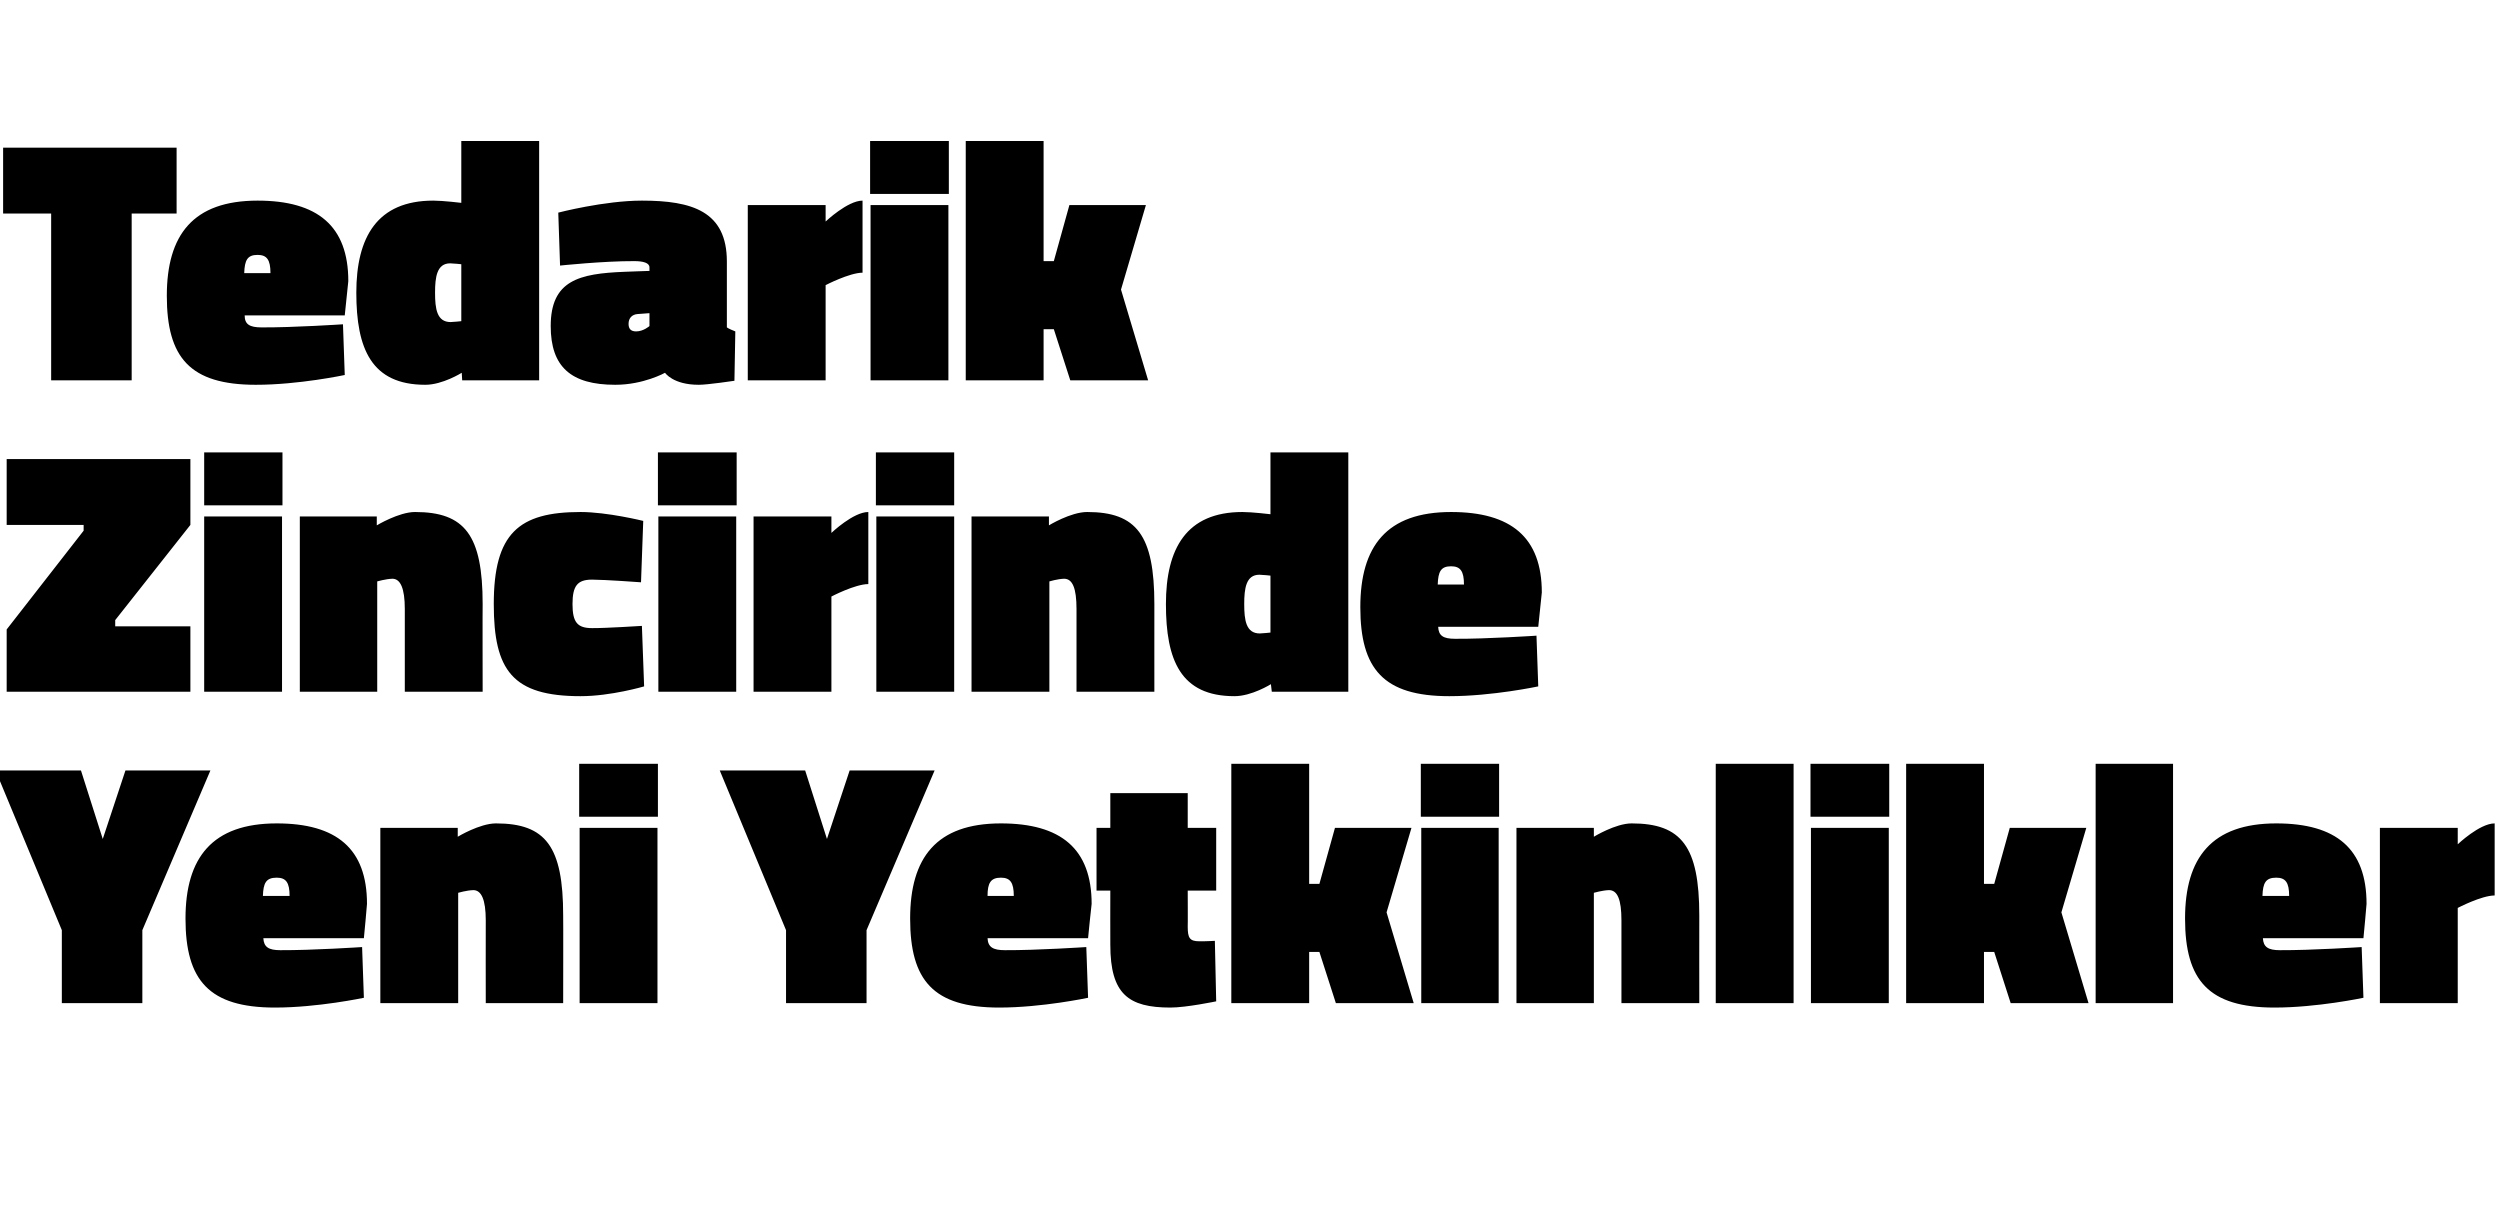
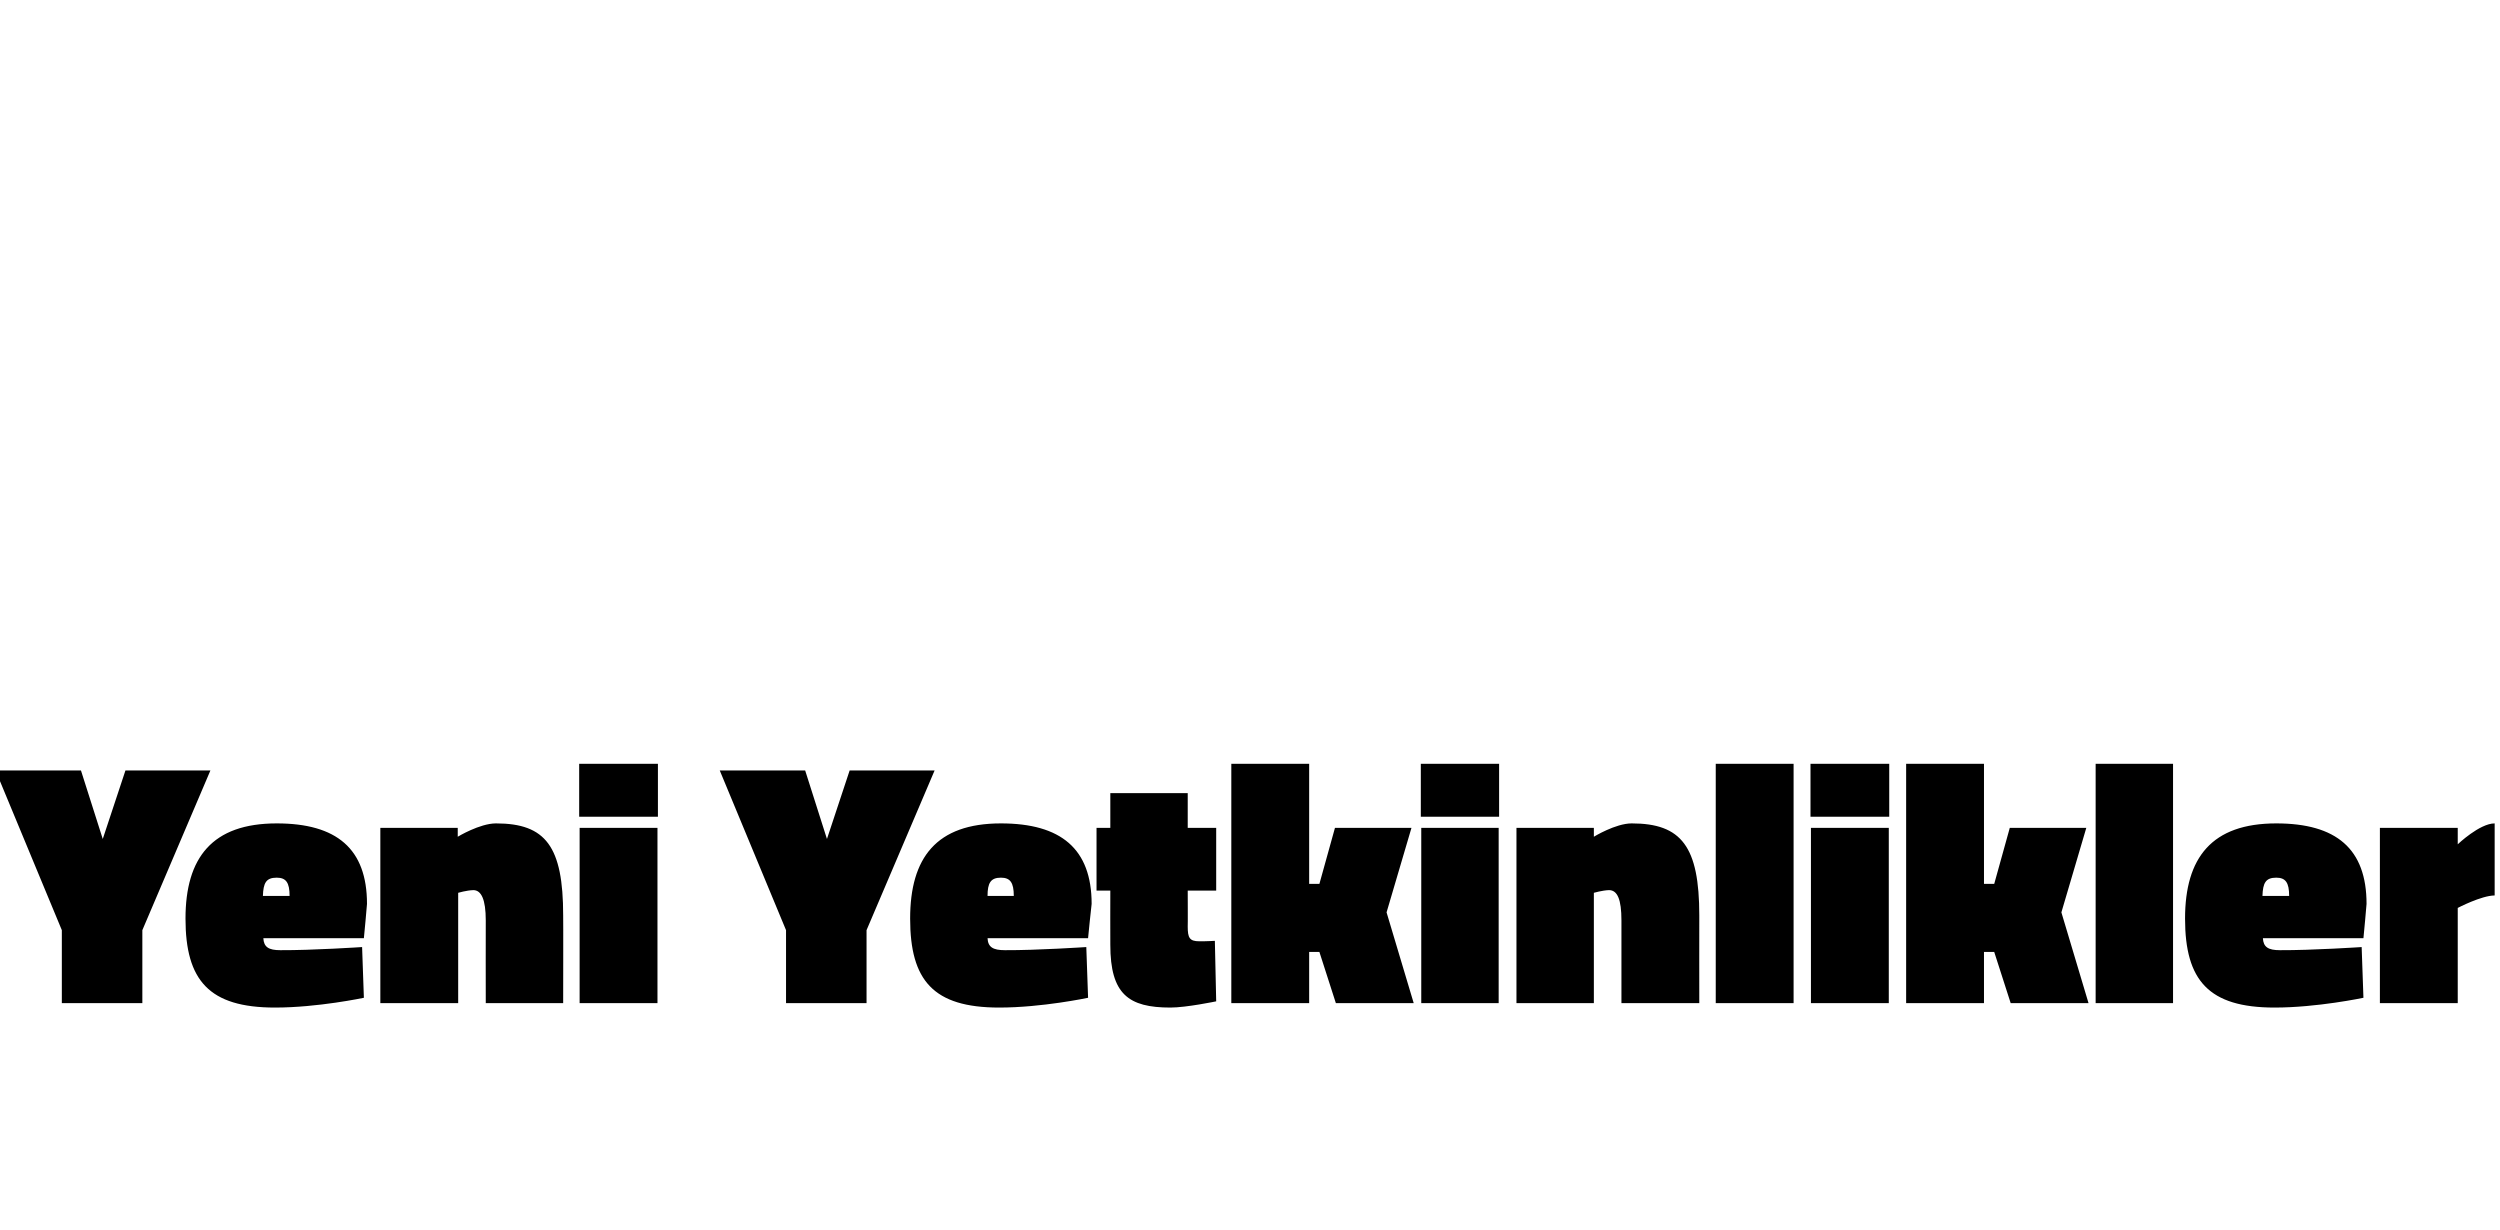
<svg xmlns="http://www.w3.org/2000/svg" version="1.1" width="562px" height="276.5px" viewBox="0 -27 562 276.5" style="top:-27px">
  <desc>Tedarik Zincirinde Yeni Yetkinlikler</desc>
  <defs />
  <g id="Polygon314945">
-     <path d="M 32 198.5 L 13.9 198.5 L 13.9 182.1 L -1 146.2 L 18.2 146.2 L 23.1 161.6 L 28.2 146.2 L 47.3 146.2 L 32 182.1 L 32 198.5 Z M 81.4 185.9 L 81.8 197.3 C 81.8 197.3 71.39 199.51 61.8 199.5 C 47 199.5 41.7 193.4 41.7 179.5 C 41.7 165.8 47.7 158.1 62.2 158.1 C 75.7 158.1 82.5 163.8 82.5 176.2 C 82.54 176.19 81.8 183.9 81.8 183.9 C 81.8 183.9 59.22 183.91 59.2 183.9 C 59.3 185.9 60.4 186.6 63 186.6 C 70.22 186.64 81.4 185.9 81.4 185.9 Z M 65.1 174.4 C 65.1 171.4 64.3 170.3 62.2 170.3 C 59.8 170.3 59.2 171.5 59.1 174.4 C 59.1 174.4 65.1 174.4 65.1 174.4 Z M 85.5 198.5 L 85.5 159.1 L 102.9 159.1 L 102.9 161.1 C 102.9 161.1 107.84 158.1 111.5 158.1 C 122.7 158.1 126.6 163.3 126.6 178.8 C 126.64 178.77 126.6 198.5 126.6 198.5 L 109.2 198.5 C 109.2 198.5 109.17 179.94 109.2 179.9 C 109.2 175.2 108.2 173.1 106.4 173.1 C 104.88 173.15 103 173.7 103 173.7 L 103 198.5 L 85.5 198.5 Z M 130.3 159.1 L 147.8 159.1 L 147.8 198.5 L 130.3 198.5 L 130.3 159.1 Z M 130.2 144.7 L 147.9 144.7 L 147.9 156.6 L 130.2 156.6 L 130.2 144.7 Z M 194.8 198.5 L 176.7 198.5 L 176.7 182.1 L 161.8 146.2 L 181 146.2 L 185.9 161.6 L 191 146.2 L 210.1 146.2 L 194.8 182.1 L 194.8 198.5 Z M 244.2 185.9 L 244.6 197.3 C 244.6 197.3 234.21 199.51 224.6 199.5 C 209.8 199.5 204.6 193.4 204.6 179.5 C 204.6 165.8 210.5 158.1 225 158.1 C 238.5 158.1 245.4 163.8 245.4 176.2 C 245.36 176.19 244.6 183.9 244.6 183.9 C 244.6 183.9 222.04 183.91 222 183.9 C 222.1 185.9 223.2 186.6 225.9 186.6 C 233.04 186.64 244.2 185.9 244.2 185.9 Z M 227.9 174.4 C 227.9 171.4 227.1 170.3 225 170.3 C 222.7 170.3 222 171.5 222 174.4 C 222 174.4 227.9 174.4 227.9 174.4 Z M 267 181.3 C 267 183.8 267.4 184.6 269.6 184.6 C 271.18 184.62 273.1 184.5 273.1 184.5 L 273.4 198.1 C 273.4 198.1 266.65 199.51 263.1 199.5 C 253.7 199.5 249.6 196.5 249.6 185.4 C 249.57 185.4 249.6 173.2 249.6 173.2 L 246.5 173.2 L 246.5 159.1 L 249.6 159.1 L 249.6 151.3 L 267 151.3 L 267 159.1 L 273.4 159.1 L 273.4 173.2 L 267 173.2 C 267 173.2 267.04 181.34 267 181.3 Z M 276.8 198.5 L 276.8 144.7 L 294.3 144.7 L 294.3 171.7 L 296.6 171.7 L 300.1 159.1 L 317.3 159.1 L 311.7 178.1 L 317.8 198.5 L 300.3 198.5 L 296.6 187 L 294.3 187 L 294.3 198.5 L 276.8 198.5 Z M 319.5 159.1 L 336.9 159.1 L 336.9 198.5 L 319.5 198.5 L 319.5 159.1 Z M 319.4 144.7 L 337 144.7 L 337 156.6 L 319.4 156.6 L 319.4 144.7 Z M 340.9 198.5 L 340.9 159.1 L 358.3 159.1 L 358.3 161.1 C 358.3 161.1 363.18 158.1 366.8 158.1 C 378 158.1 382 163.3 382 178.8 C 381.98 178.77 382 198.5 382 198.5 L 364.5 198.5 C 364.5 198.5 364.5 179.94 364.5 179.9 C 364.5 175.2 363.6 173.1 361.7 173.1 C 360.21 173.15 358.3 173.7 358.3 173.7 L 358.3 198.5 L 340.9 198.5 Z M 385.7 144.7 L 403.2 144.7 L 403.2 198.5 L 385.7 198.5 L 385.7 144.7 Z M 407.1 159.1 L 424.6 159.1 L 424.6 198.5 L 407.1 198.5 L 407.1 159.1 Z M 407 144.7 L 424.7 144.7 L 424.7 156.6 L 407 156.6 L 407 144.7 Z M 428.5 198.5 L 428.5 144.7 L 446 144.7 L 446 171.7 L 448.3 171.7 L 451.8 159.1 L 469 159.1 L 463.4 178.1 L 469.5 198.5 L 452 198.5 L 448.3 187 L 446 187 L 446 198.5 L 428.5 198.5 Z M 471.1 144.7 L 488.5 144.7 L 488.5 198.5 L 471.1 198.5 L 471.1 144.7 Z M 530.9 185.9 L 531.3 197.3 C 531.3 197.3 520.88 199.51 511.3 199.5 C 496.5 199.5 491.2 193.4 491.2 179.5 C 491.2 165.8 497.2 158.1 511.7 158.1 C 525.2 158.1 532 163.8 532 176.2 C 532.04 176.19 531.3 183.9 531.3 183.9 C 531.3 183.9 508.72 183.91 508.7 183.9 C 508.8 185.9 509.9 186.6 512.5 186.6 C 519.71 186.64 530.9 185.9 530.9 185.9 Z M 514.6 174.4 C 514.6 171.4 513.8 170.3 511.7 170.3 C 509.3 170.3 508.7 171.5 508.6 174.4 C 508.6 174.4 514.6 174.4 514.6 174.4 Z M 552.5 198.5 L 535 198.5 L 535 159.1 L 552.5 159.1 L 552.5 162.8 C 552.5 162.8 557.42 158.1 560.8 158.1 C 560.8 158.1 560.8 174.3 560.8 174.3 C 557.81 174.32 552.5 177.1 552.5 177.1 L 552.5 198.5 Z " stroke="none" fill="#000" />
+     <path d="M 32 198.5 L 13.9 198.5 L 13.9 182.1 L -1 146.2 L 18.2 146.2 L 23.1 161.6 L 28.2 146.2 L 47.3 146.2 L 32 182.1 L 32 198.5 Z M 81.4 185.9 L 81.8 197.3 C 81.8 197.3 71.39 199.51 61.8 199.5 C 47 199.5 41.7 193.4 41.7 179.5 C 41.7 165.8 47.7 158.1 62.2 158.1 C 75.7 158.1 82.5 163.8 82.5 176.2 C 82.54 176.19 81.8 183.9 81.8 183.9 C 81.8 183.9 59.22 183.91 59.2 183.9 C 59.3 185.9 60.4 186.6 63 186.6 C 70.22 186.64 81.4 185.9 81.4 185.9 Z M 65.1 174.4 C 65.1 171.4 64.3 170.3 62.2 170.3 C 59.8 170.3 59.2 171.5 59.1 174.4 C 59.1 174.4 65.1 174.4 65.1 174.4 M 85.5 198.5 L 85.5 159.1 L 102.9 159.1 L 102.9 161.1 C 102.9 161.1 107.84 158.1 111.5 158.1 C 122.7 158.1 126.6 163.3 126.6 178.8 C 126.64 178.77 126.6 198.5 126.6 198.5 L 109.2 198.5 C 109.2 198.5 109.17 179.94 109.2 179.9 C 109.2 175.2 108.2 173.1 106.4 173.1 C 104.88 173.15 103 173.7 103 173.7 L 103 198.5 L 85.5 198.5 Z M 130.3 159.1 L 147.8 159.1 L 147.8 198.5 L 130.3 198.5 L 130.3 159.1 Z M 130.2 144.7 L 147.9 144.7 L 147.9 156.6 L 130.2 156.6 L 130.2 144.7 Z M 194.8 198.5 L 176.7 198.5 L 176.7 182.1 L 161.8 146.2 L 181 146.2 L 185.9 161.6 L 191 146.2 L 210.1 146.2 L 194.8 182.1 L 194.8 198.5 Z M 244.2 185.9 L 244.6 197.3 C 244.6 197.3 234.21 199.51 224.6 199.5 C 209.8 199.5 204.6 193.4 204.6 179.5 C 204.6 165.8 210.5 158.1 225 158.1 C 238.5 158.1 245.4 163.8 245.4 176.2 C 245.36 176.19 244.6 183.9 244.6 183.9 C 244.6 183.9 222.04 183.91 222 183.9 C 222.1 185.9 223.2 186.6 225.9 186.6 C 233.04 186.64 244.2 185.9 244.2 185.9 Z M 227.9 174.4 C 227.9 171.4 227.1 170.3 225 170.3 C 222.7 170.3 222 171.5 222 174.4 C 222 174.4 227.9 174.4 227.9 174.4 Z M 267 181.3 C 267 183.8 267.4 184.6 269.6 184.6 C 271.18 184.62 273.1 184.5 273.1 184.5 L 273.4 198.1 C 273.4 198.1 266.65 199.51 263.1 199.5 C 253.7 199.5 249.6 196.5 249.6 185.4 C 249.57 185.4 249.6 173.2 249.6 173.2 L 246.5 173.2 L 246.5 159.1 L 249.6 159.1 L 249.6 151.3 L 267 151.3 L 267 159.1 L 273.4 159.1 L 273.4 173.2 L 267 173.2 C 267 173.2 267.04 181.34 267 181.3 Z M 276.8 198.5 L 276.8 144.7 L 294.3 144.7 L 294.3 171.7 L 296.6 171.7 L 300.1 159.1 L 317.3 159.1 L 311.7 178.1 L 317.8 198.5 L 300.3 198.5 L 296.6 187 L 294.3 187 L 294.3 198.5 L 276.8 198.5 Z M 319.5 159.1 L 336.9 159.1 L 336.9 198.5 L 319.5 198.5 L 319.5 159.1 Z M 319.4 144.7 L 337 144.7 L 337 156.6 L 319.4 156.6 L 319.4 144.7 Z M 340.9 198.5 L 340.9 159.1 L 358.3 159.1 L 358.3 161.1 C 358.3 161.1 363.18 158.1 366.8 158.1 C 378 158.1 382 163.3 382 178.8 C 381.98 178.77 382 198.5 382 198.5 L 364.5 198.5 C 364.5 198.5 364.5 179.94 364.5 179.9 C 364.5 175.2 363.6 173.1 361.7 173.1 C 360.21 173.15 358.3 173.7 358.3 173.7 L 358.3 198.5 L 340.9 198.5 Z M 385.7 144.7 L 403.2 144.7 L 403.2 198.5 L 385.7 198.5 L 385.7 144.7 Z M 407.1 159.1 L 424.6 159.1 L 424.6 198.5 L 407.1 198.5 L 407.1 159.1 Z M 407 144.7 L 424.7 144.7 L 424.7 156.6 L 407 156.6 L 407 144.7 Z M 428.5 198.5 L 428.5 144.7 L 446 144.7 L 446 171.7 L 448.3 171.7 L 451.8 159.1 L 469 159.1 L 463.4 178.1 L 469.5 198.5 L 452 198.5 L 448.3 187 L 446 187 L 446 198.5 L 428.5 198.5 Z M 471.1 144.7 L 488.5 144.7 L 488.5 198.5 L 471.1 198.5 L 471.1 144.7 Z M 530.9 185.9 L 531.3 197.3 C 531.3 197.3 520.88 199.51 511.3 199.5 C 496.5 199.5 491.2 193.4 491.2 179.5 C 491.2 165.8 497.2 158.1 511.7 158.1 C 525.2 158.1 532 163.8 532 176.2 C 532.04 176.19 531.3 183.9 531.3 183.9 C 531.3 183.9 508.72 183.91 508.7 183.9 C 508.8 185.9 509.9 186.6 512.5 186.6 C 519.71 186.64 530.9 185.9 530.9 185.9 Z M 514.6 174.4 C 514.6 171.4 513.8 170.3 511.7 170.3 C 509.3 170.3 508.7 171.5 508.6 174.4 C 508.6 174.4 514.6 174.4 514.6 174.4 Z M 552.5 198.5 L 535 198.5 L 535 159.1 L 552.5 159.1 L 552.5 162.8 C 552.5 162.8 557.42 158.1 560.8 158.1 C 560.8 158.1 560.8 174.3 560.8 174.3 C 557.81 174.32 552.5 177.1 552.5 177.1 L 552.5 198.5 Z " stroke="none" fill="#000" />
  </g>
  <g id="Polygon314944">
-     <path d="M 1.5 76.2 L 42.8 76.2 L 42.8 91 L 25.9 112.4 L 25.9 113.8 L 42.8 113.8 L 42.8 128.5 L 1.5 128.5 L 1.5 114.5 L 18.8 92.3 L 18.8 91 L 1.5 91 L 1.5 76.2 Z M 45.9 89.1 L 63.4 89.1 L 63.4 128.5 L 45.9 128.5 L 45.9 89.1 Z M 45.9 74.7 L 63.5 74.7 L 63.5 86.6 L 45.9 86.6 L 45.9 74.7 Z M 67.4 128.5 L 67.4 89.1 L 84.7 89.1 L 84.7 91.1 C 84.7 91.1 89.66 88.1 93.3 88.1 C 104.5 88.1 108.5 93.3 108.5 108.8 C 108.46 108.77 108.5 128.5 108.5 128.5 L 91 128.5 C 91 128.5 90.99 109.94 91 109.9 C 91 105.2 90 103.1 88.2 103.1 C 86.7 103.15 84.8 103.7 84.8 103.7 L 84.8 128.5 L 67.4 128.5 Z M 144.6 90.1 L 144.1 103.9 C 144.1 103.9 136.07 103.31 133.1 103.3 C 129.8 103.3 128.7 104.7 128.7 108.8 C 128.7 112.9 129.8 114.2 133.1 114.2 C 136.07 114.23 144.3 113.7 144.3 113.7 L 144.8 127.3 C 144.8 127.3 137.32 129.51 130.5 129.5 C 115.2 129.5 111 123.7 111 108.8 C 111 92.9 116.6 88.1 130.5 88.1 C 136.54 88.1 144.6 90.1 144.6 90.1 Z M 148 89.1 L 165.5 89.1 L 165.5 128.5 L 148 128.5 L 148 89.1 Z M 147.9 74.7 L 165.6 74.7 L 165.6 86.6 L 147.9 86.6 L 147.9 74.7 Z M 186.9 128.5 L 169.4 128.5 L 169.4 89.1 L 186.9 89.1 L 186.9 92.8 C 186.9 92.8 191.8 88.1 195.2 88.1 C 195.2 88.1 195.2 104.3 195.2 104.3 C 192.19 104.32 186.9 107.1 186.9 107.1 L 186.9 128.5 Z M 197 89.1 L 214.5 89.1 L 214.5 128.5 L 197 128.5 L 197 89.1 Z M 196.9 74.7 L 214.5 74.7 L 214.5 86.6 L 196.9 86.6 L 196.9 74.7 Z M 218.4 128.5 L 218.4 89.1 L 235.8 89.1 L 235.8 91.1 C 235.8 91.1 240.69 88.1 244.4 88.1 C 255.5 88.1 259.5 93.3 259.5 108.8 C 259.49 108.77 259.5 128.5 259.5 128.5 L 242 128.5 C 242 128.5 242.02 109.94 242 109.9 C 242 105.2 241.1 103.1 239.2 103.1 C 237.73 103.15 235.9 103.7 235.9 103.7 L 235.9 128.5 L 218.4 128.5 Z M 303.1 128.5 L 285.9 128.5 L 285.7 126.8 C 285.7 126.8 281.4 129.51 277.5 129.5 C 265.4 129.5 262.1 121.4 262.1 108.8 C 262.1 96.3 266.7 88.1 279.3 88.1 C 281.48 88.1 285.6 88.6 285.6 88.6 L 285.6 74.7 L 303.1 74.7 L 303.1 128.5 Z M 285.6 115.2 L 285.6 102.4 C 285.6 102.4 283.9 102.21 283.1 102.2 C 280.1 102.2 279.7 105.3 279.7 108.8 C 279.7 112.4 280.1 115.4 283.2 115.4 C 283.74 115.4 285.6 115.2 285.6 115.2 Z M 345.4 115.9 L 345.8 127.3 C 345.8 127.3 335.44 129.51 325.8 129.5 C 311 129.5 305.8 123.4 305.8 109.5 C 305.8 95.8 311.7 88.1 326.2 88.1 C 339.7 88.1 346.6 93.8 346.6 106.2 C 346.6 106.19 345.8 113.9 345.8 113.9 C 345.8 113.9 323.27 113.91 323.3 113.9 C 323.4 115.9 324.4 116.6 327.1 116.6 C 334.27 116.64 345.4 115.9 345.4 115.9 Z M 329.1 104.4 C 329.1 101.4 328.3 100.3 326.2 100.3 C 323.9 100.3 323.3 101.5 323.2 104.4 C 323.2 104.4 329.1 104.4 329.1 104.4 Z " stroke="none" fill="#000" />
-   </g>
+     </g>
  <g id="Polygon314943">
-     <path d="M 0.7 6.2 L 39.7 6.2 L 39.7 21 L 29.6 21 L 29.6 58.5 L 11.5 58.5 L 11.5 21 L 0.7 21 L 0.7 6.2 Z M 77.1 45.9 L 77.5 57.3 C 77.5 57.3 67.13 59.51 57.5 59.5 C 42.7 59.5 37.5 53.4 37.5 39.5 C 37.5 25.8 43.4 18.1 57.9 18.1 C 71.4 18.1 78.3 23.8 78.3 36.2 C 78.29 36.19 77.5 43.9 77.5 43.9 C 77.5 43.9 54.97 43.91 55 43.9 C 55 45.9 56.1 46.6 58.8 46.6 C 65.96 46.64 77.1 45.9 77.1 45.9 Z M 60.8 34.4 C 60.8 31.4 60 30.3 57.9 30.3 C 55.6 30.3 55 31.5 54.9 34.4 C 54.9 34.4 60.8 34.4 60.8 34.4 Z M 121.2 58.5 L 103.9 58.5 L 103.8 56.8 C 103.8 56.8 99.49 59.51 95.6 59.5 C 83.5 59.5 80.1 51.4 80.1 38.8 C 80.1 26.3 84.8 18.1 97.4 18.1 C 99.57 18.1 103.7 18.6 103.7 18.6 L 103.7 4.7 L 121.2 4.7 L 121.2 58.5 Z M 103.7 45.2 L 103.7 32.4 C 103.7 32.4 101.98 32.21 101.2 32.2 C 98.2 32.2 97.8 35.3 97.8 38.8 C 97.8 42.4 98.2 45.4 101.3 45.4 C 101.83 45.4 103.7 45.2 103.7 45.2 Z M 163.4 46.6 C 163.8 46.9 164.8 47.3 165.3 47.5 C 165.32 47.5 165.1 58.6 165.1 58.6 C 165.1 58.6 159 59.51 157.1 59.5 C 151.28 59.51 149.5 56.8 149.5 56.8 C 149.5 56.8 144.65 59.51 138.3 59.5 C 128.4 59.5 123.8 55.5 123.8 46.3 C 123.8 36 130.2 34.5 140.4 34.1 C 140.36 34.09 146 33.9 146 33.9 C 146 33.9 145.98 33.15 146 33.1 C 146 32.1 144.6 31.7 142.6 31.7 C 135.68 31.67 125.9 32.7 125.9 32.7 L 125.5 20.8 C 125.5 20.8 135.84 18.1 144.3 18.1 C 155.6 18.1 163.4 20.5 163.4 31.8 C 163.4 31.8 163.4 46.6 163.4 46.6 Z M 143.3 43.6 C 142.1 43.7 141.3 44.5 141.3 45.8 C 141.3 46.9 141.8 47.5 143 47.5 C 144.65 47.5 146 46.3 146 46.3 L 146 43.4 C 146 43.4 143.32 43.6 143.3 43.6 Z M 185.6 58.5 L 168.1 58.5 L 168.1 19.1 L 185.6 19.1 L 185.6 22.8 C 185.6 22.8 190.54 18.1 193.9 18.1 C 193.9 18.1 193.9 34.3 193.9 34.3 C 190.93 34.32 185.6 37.1 185.6 37.1 L 185.6 58.5 Z M 195.7 19.1 L 213.2 19.1 L 213.2 58.5 L 195.7 58.5 L 195.7 19.1 Z M 195.6 4.7 L 213.3 4.7 L 213.3 16.6 L 195.6 16.6 L 195.6 4.7 Z M 217.1 58.5 L 217.1 4.7 L 234.6 4.7 L 234.6 31.7 L 236.9 31.7 L 240.4 19.1 L 257.6 19.1 L 252 38.1 L 258.1 58.5 L 240.6 58.5 L 236.9 47 L 234.6 47 L 234.6 58.5 L 217.1 58.5 Z " stroke="none" fill="#000" />
-   </g>
+     </g>
</svg>